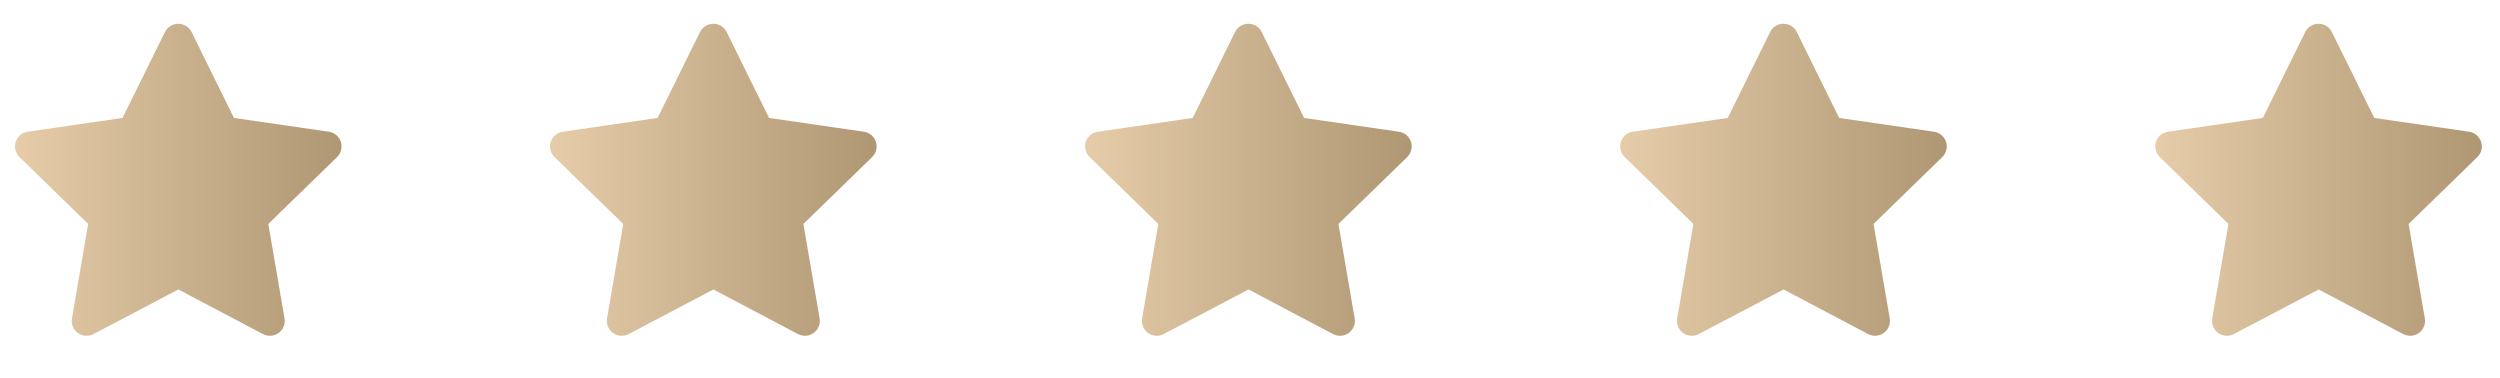
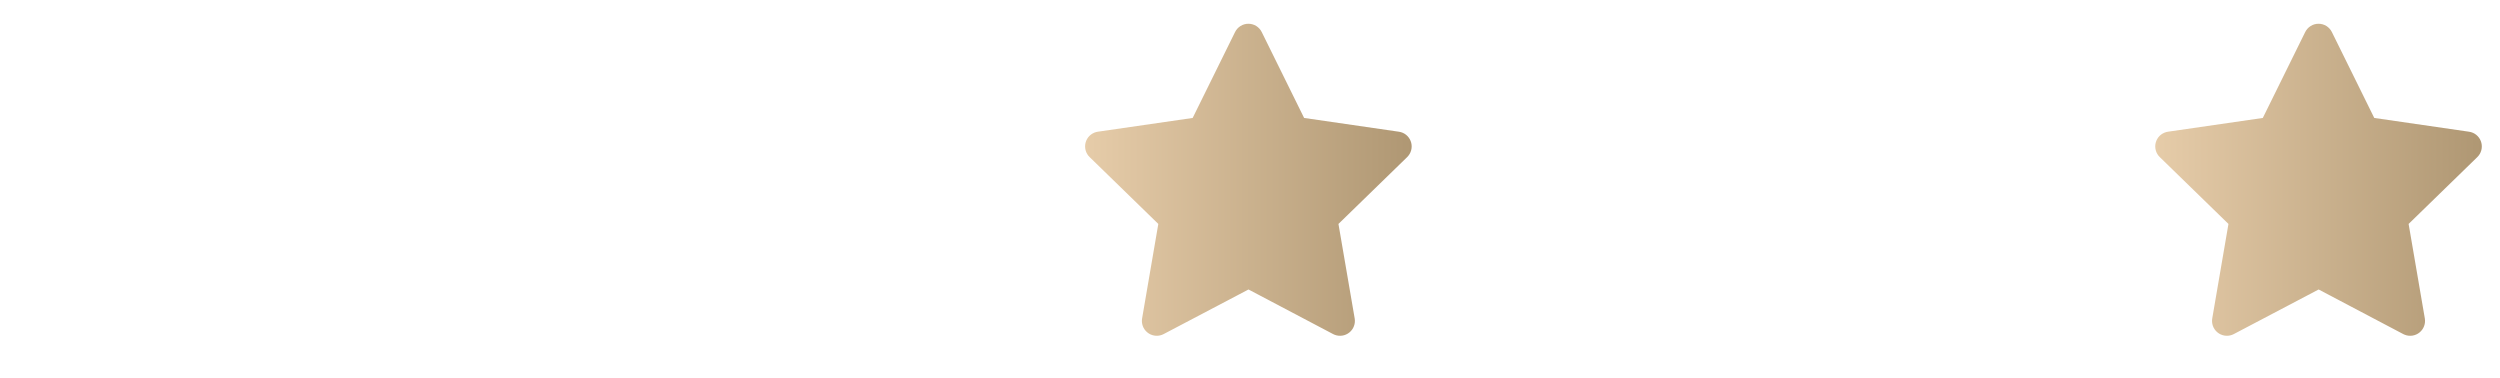
<svg xmlns="http://www.w3.org/2000/svg" width="139" height="21" viewBox="0 0 139 21" fill="none">
-   <path d="M6.812 6.558L1.539 7.323L1.446 7.342C1.305 7.379 1.176 7.454 1.072 7.557C0.969 7.661 0.895 7.79 0.858 7.932C0.821 8.073 0.823 8.222 0.862 8.363C0.901 8.504 0.977 8.632 1.082 8.733L4.902 12.451L4.001 17.703L3.99 17.794C3.982 17.94 4.012 18.086 4.078 18.217C4.145 18.347 4.244 18.458 4.367 18.537C4.491 18.617 4.633 18.662 4.779 18.668C4.925 18.675 5.071 18.642 5.2 18.574L9.916 16.095L14.62 18.574L14.703 18.612C14.839 18.666 14.988 18.682 15.132 18.66C15.277 18.637 15.414 18.577 15.527 18.484C15.641 18.392 15.728 18.271 15.78 18.133C15.831 17.996 15.845 17.848 15.82 17.703L14.918 12.451L18.74 8.733L18.804 8.662C18.896 8.549 18.957 8.413 18.979 8.269C19.002 8.125 18.985 7.977 18.932 7.841C18.879 7.705 18.791 7.585 18.677 7.494C18.562 7.403 18.426 7.345 18.281 7.324L13.009 6.558L10.652 1.782C10.584 1.644 10.478 1.527 10.347 1.445C10.216 1.364 10.065 1.321 9.911 1.321C9.756 1.321 9.605 1.364 9.474 1.445C9.343 1.527 9.238 1.644 9.169 1.782L6.812 6.558Z" fill="url(#paint0_linear_16277_2493)" />
-   <path d="M36.562 6.558L31.289 7.323L31.196 7.342C31.055 7.379 30.926 7.454 30.822 7.557C30.719 7.661 30.645 7.79 30.608 7.932C30.571 8.073 30.573 8.222 30.612 8.363C30.651 8.504 30.727 8.632 30.832 8.733L34.652 12.451L33.751 17.703L33.74 17.794C33.732 17.94 33.762 18.086 33.828 18.217C33.895 18.347 33.994 18.458 34.117 18.537C34.24 18.617 34.383 18.662 34.529 18.668C34.675 18.675 34.821 18.642 34.95 18.574L39.666 16.095L44.37 18.574L44.453 18.612C44.589 18.666 44.737 18.682 44.882 18.66C45.027 18.637 45.163 18.577 45.277 18.484C45.391 18.392 45.478 18.271 45.529 18.133C45.581 17.996 45.595 17.848 45.57 17.703L44.669 12.451L48.49 8.733L48.554 8.662C48.646 8.549 48.707 8.413 48.729 8.269C48.752 8.125 48.736 7.977 48.682 7.841C48.629 7.705 48.541 7.585 48.426 7.494C48.312 7.403 48.176 7.345 48.031 7.324L42.759 6.558L40.402 1.782C40.334 1.644 40.228 1.527 40.097 1.445C39.966 1.364 39.815 1.321 39.661 1.321C39.506 1.321 39.355 1.364 39.224 1.445C39.093 1.527 38.987 1.644 38.919 1.782L36.562 6.558Z" fill="url(#paint1_linear_16277_2493)" />
  <path d="M66.312 6.558L61.039 7.323L60.946 7.342C60.804 7.379 60.676 7.454 60.572 7.557C60.469 7.661 60.395 7.79 60.358 7.932C60.321 8.073 60.323 8.222 60.362 8.363C60.401 8.504 60.477 8.632 60.582 8.733L64.402 12.451L63.501 17.703L63.49 17.794C63.482 17.94 63.512 18.086 63.578 18.217C63.645 18.347 63.744 18.458 63.867 18.537C63.99 18.617 64.132 18.662 64.279 18.668C64.425 18.675 64.571 18.642 64.7 18.574L69.416 16.095L74.12 18.574L74.203 18.612C74.339 18.666 74.487 18.682 74.632 18.66C74.777 18.637 74.913 18.577 75.027 18.484C75.141 18.392 75.228 18.271 75.279 18.133C75.331 17.996 75.345 17.848 75.32 17.703L74.418 12.451L78.24 8.733L78.304 8.662C78.396 8.549 78.457 8.413 78.479 8.269C78.502 8.125 78.486 7.977 78.432 7.841C78.379 7.705 78.291 7.585 78.177 7.494C78.062 7.403 77.926 7.345 77.781 7.324L72.509 6.558L70.152 1.782C70.084 1.644 69.978 1.527 69.847 1.445C69.716 1.364 69.565 1.321 69.411 1.321C69.256 1.321 69.105 1.364 68.974 1.445C68.843 1.527 68.737 1.644 68.669 1.782L66.312 6.558Z" fill="url(#paint2_linear_16277_2493)" />
-   <path d="M96.062 6.558L90.789 7.323L90.696 7.342C90.555 7.379 90.426 7.454 90.322 7.557C90.219 7.661 90.145 7.79 90.108 7.932C90.071 8.073 90.073 8.222 90.112 8.363C90.151 8.504 90.227 8.632 90.332 8.733L94.152 12.451L93.251 17.703L93.24 17.794C93.232 17.94 93.262 18.086 93.328 18.217C93.395 18.347 93.494 18.458 93.618 18.537C93.74 18.617 93.882 18.662 94.029 18.668C94.175 18.675 94.321 18.642 94.45 18.574L99.166 16.095L103.87 18.574L103.953 18.612C104.089 18.666 104.237 18.682 104.382 18.66C104.527 18.637 104.664 18.577 104.777 18.484C104.891 18.392 104.978 18.271 105.029 18.133C105.081 17.996 105.095 17.848 105.07 17.703L104.169 12.451L107.99 8.733L108.054 8.662C108.146 8.549 108.207 8.413 108.229 8.269C108.252 8.125 108.236 7.977 108.182 7.841C108.129 7.705 108.041 7.585 107.927 7.494C107.812 7.403 107.676 7.345 107.531 7.324L102.259 6.558L99.902 1.782C99.834 1.644 99.728 1.527 99.597 1.445C99.466 1.364 99.315 1.321 99.161 1.321C99.006 1.321 98.855 1.364 98.724 1.445C98.593 1.527 98.487 1.644 98.419 1.782L96.062 6.558Z" fill="url(#paint3_linear_16277_2493)" />
  <path d="M125.812 6.558L120.539 7.323L120.446 7.342C120.305 7.379 120.176 7.454 120.072 7.557C119.969 7.661 119.895 7.79 119.858 7.932C119.821 8.073 119.823 8.222 119.862 8.363C119.901 8.504 119.977 8.632 120.082 8.733L123.902 12.451L123.001 17.703L122.99 17.794C122.982 17.94 123.012 18.086 123.078 18.217C123.145 18.347 123.244 18.458 123.367 18.537C123.491 18.617 123.633 18.662 123.779 18.668C123.925 18.675 124.071 18.642 124.2 18.574L128.916 16.095L133.62 18.574L133.703 18.612C133.839 18.666 133.987 18.682 134.132 18.66C134.277 18.637 134.414 18.577 134.527 18.484C134.641 18.392 134.728 18.271 134.779 18.133C134.831 17.996 134.845 17.848 134.82 17.703L133.919 12.451L137.74 8.733L137.804 8.662C137.896 8.549 137.957 8.413 137.979 8.269C138.002 8.125 137.986 7.977 137.932 7.841C137.879 7.705 137.791 7.585 137.677 7.494C137.562 7.403 137.426 7.345 137.281 7.324L132.009 6.558L129.652 1.782C129.584 1.644 129.478 1.527 129.347 1.445C129.216 1.364 129.065 1.321 128.911 1.321C128.756 1.321 128.605 1.364 128.474 1.445C128.343 1.527 128.238 1.644 128.169 1.782L125.812 6.558Z" fill="url(#paint4_linear_16277_2493)" />
  <defs>
    <linearGradient id="paint0_linear_16277_2493" x1="0.832" y1="9.995" x2="18.989" y2="9.995" gradientUnits="userSpaceOnUse">
      <stop stop-color="#E6CCA9" />
      <stop offset="1" stop-color="#AF9773" />
    </linearGradient>
    <linearGradient id="paint1_linear_16277_2493" x1="30.581" y1="9.995" x2="48.739" y2="9.995" gradientUnits="userSpaceOnUse">
      <stop stop-color="#E6CCA9" />
      <stop offset="1" stop-color="#AF9773" />
    </linearGradient>
    <linearGradient id="paint2_linear_16277_2493" x1="60.331" y1="9.995" x2="78.489" y2="9.995" gradientUnits="userSpaceOnUse">
      <stop stop-color="#E6CCA9" />
      <stop offset="1" stop-color="#AF9773" />
    </linearGradient>
    <linearGradient id="paint3_linear_16277_2493" x1="90.082" y1="9.995" x2="108.239" y2="9.995" gradientUnits="userSpaceOnUse">
      <stop stop-color="#E6CCA9" />
      <stop offset="1" stop-color="#AF9773" />
    </linearGradient>
    <linearGradient id="paint4_linear_16277_2493" x1="119.832" y1="9.995" x2="137.989" y2="9.995" gradientUnits="userSpaceOnUse">
      <stop stop-color="#E6CCA9" />
      <stop offset="1" stop-color="#AF9773" />
    </linearGradient>
  </defs>
</svg>